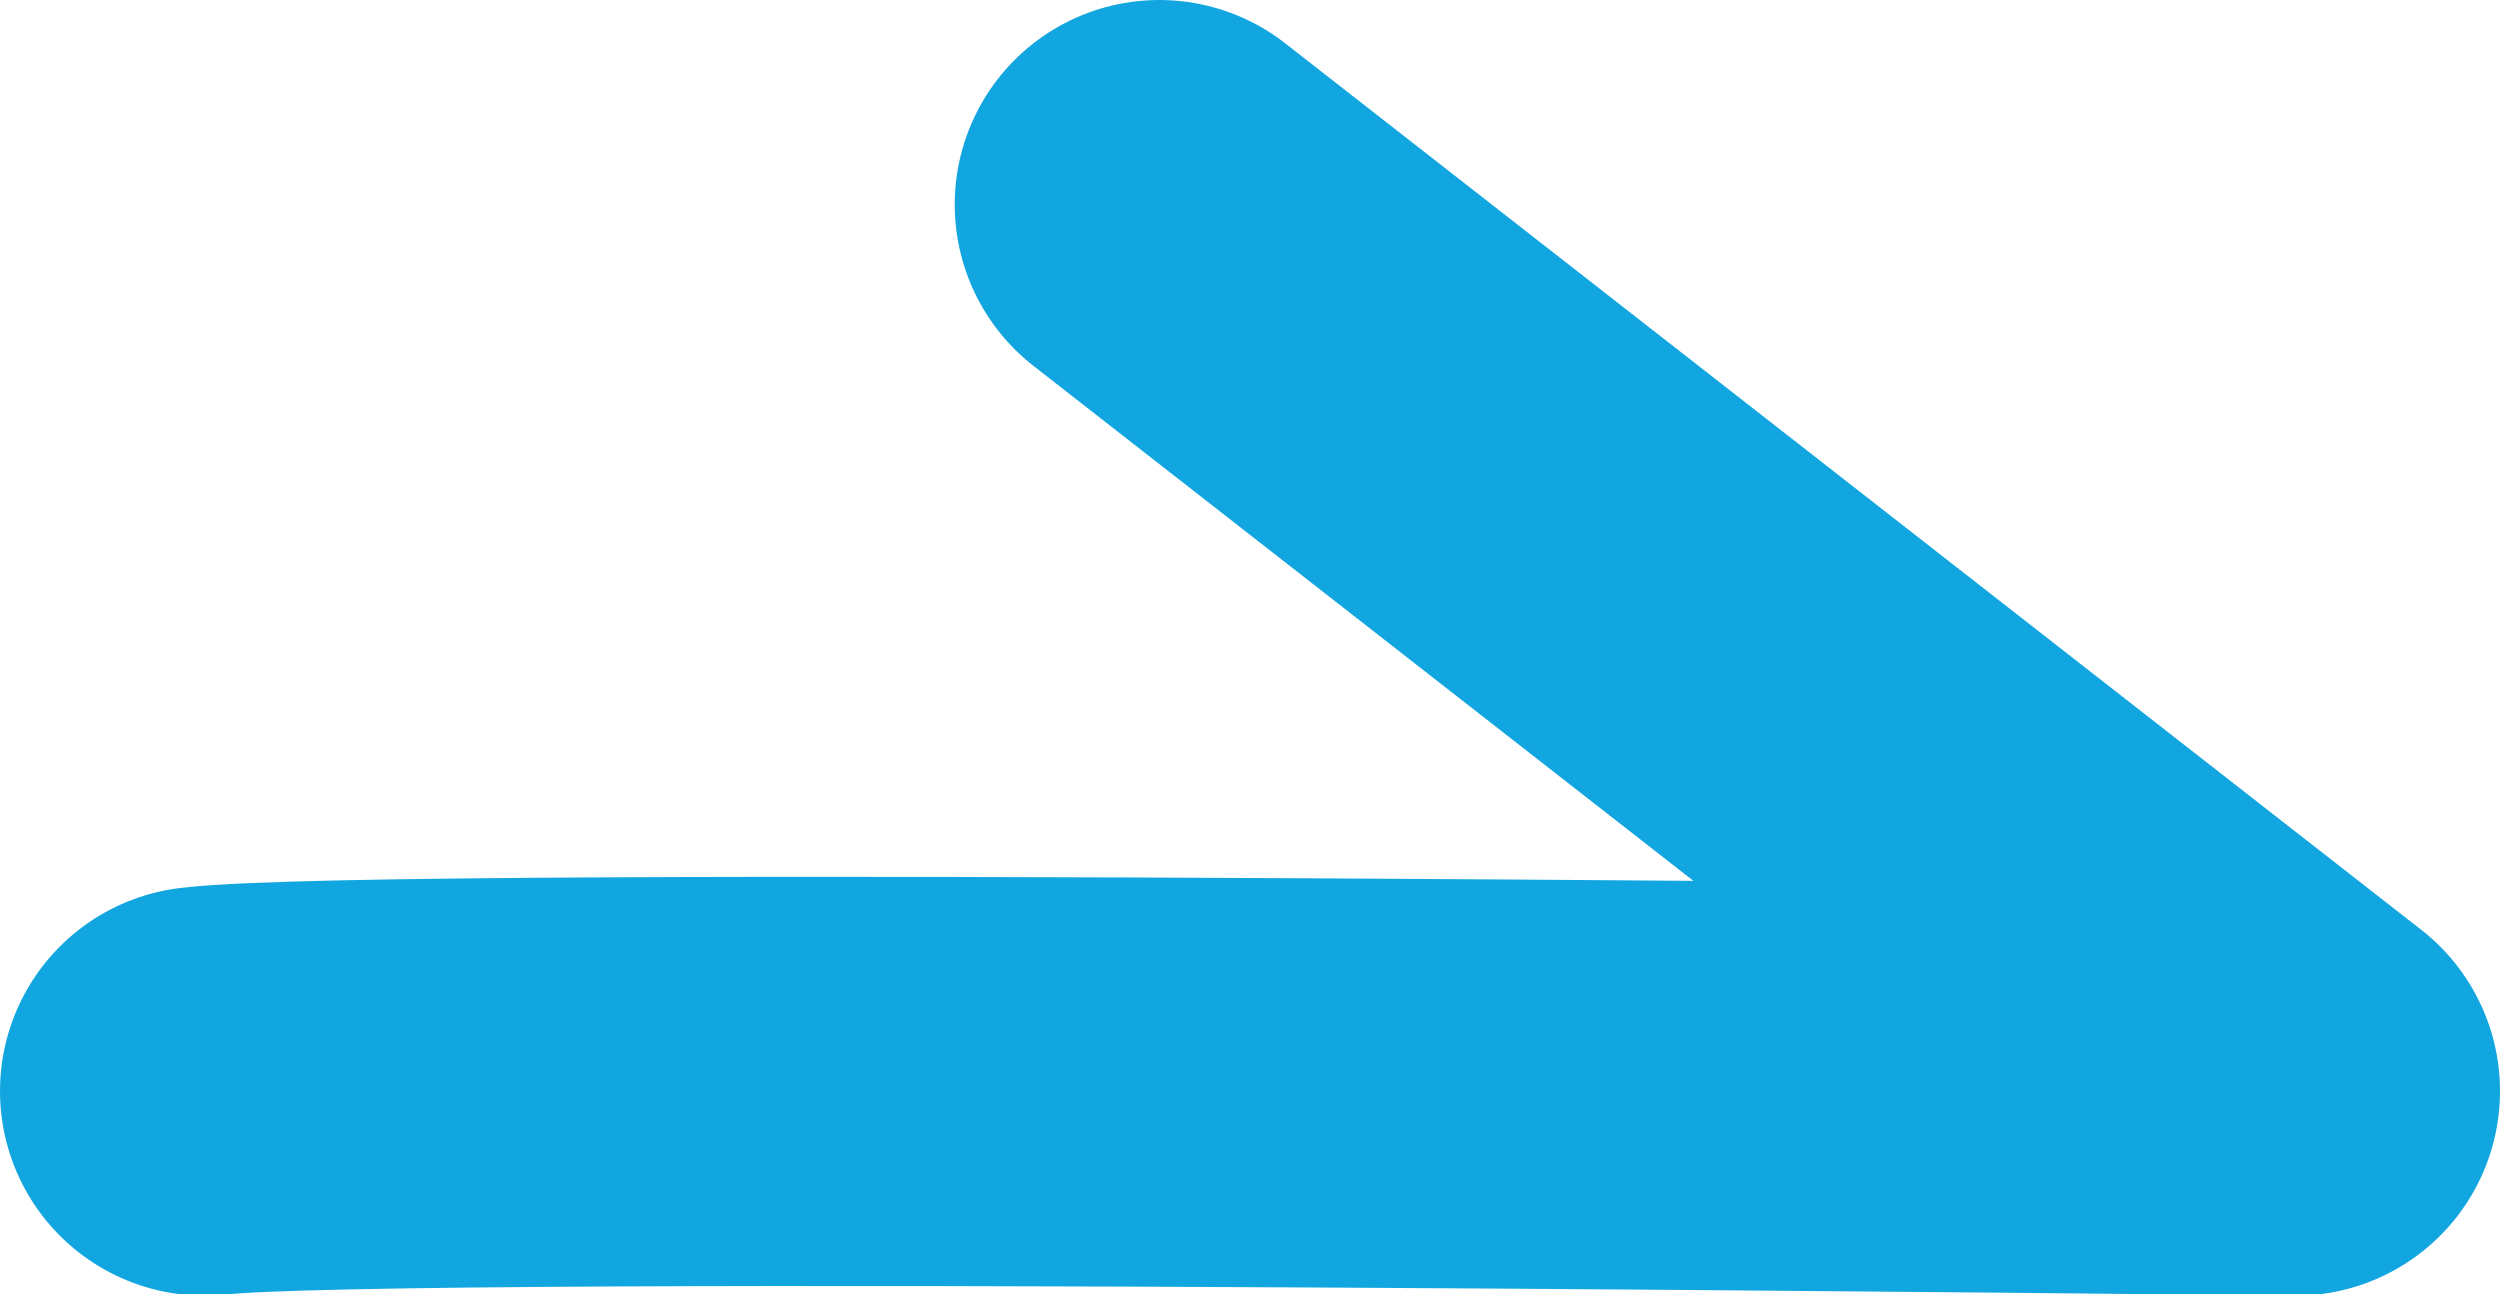
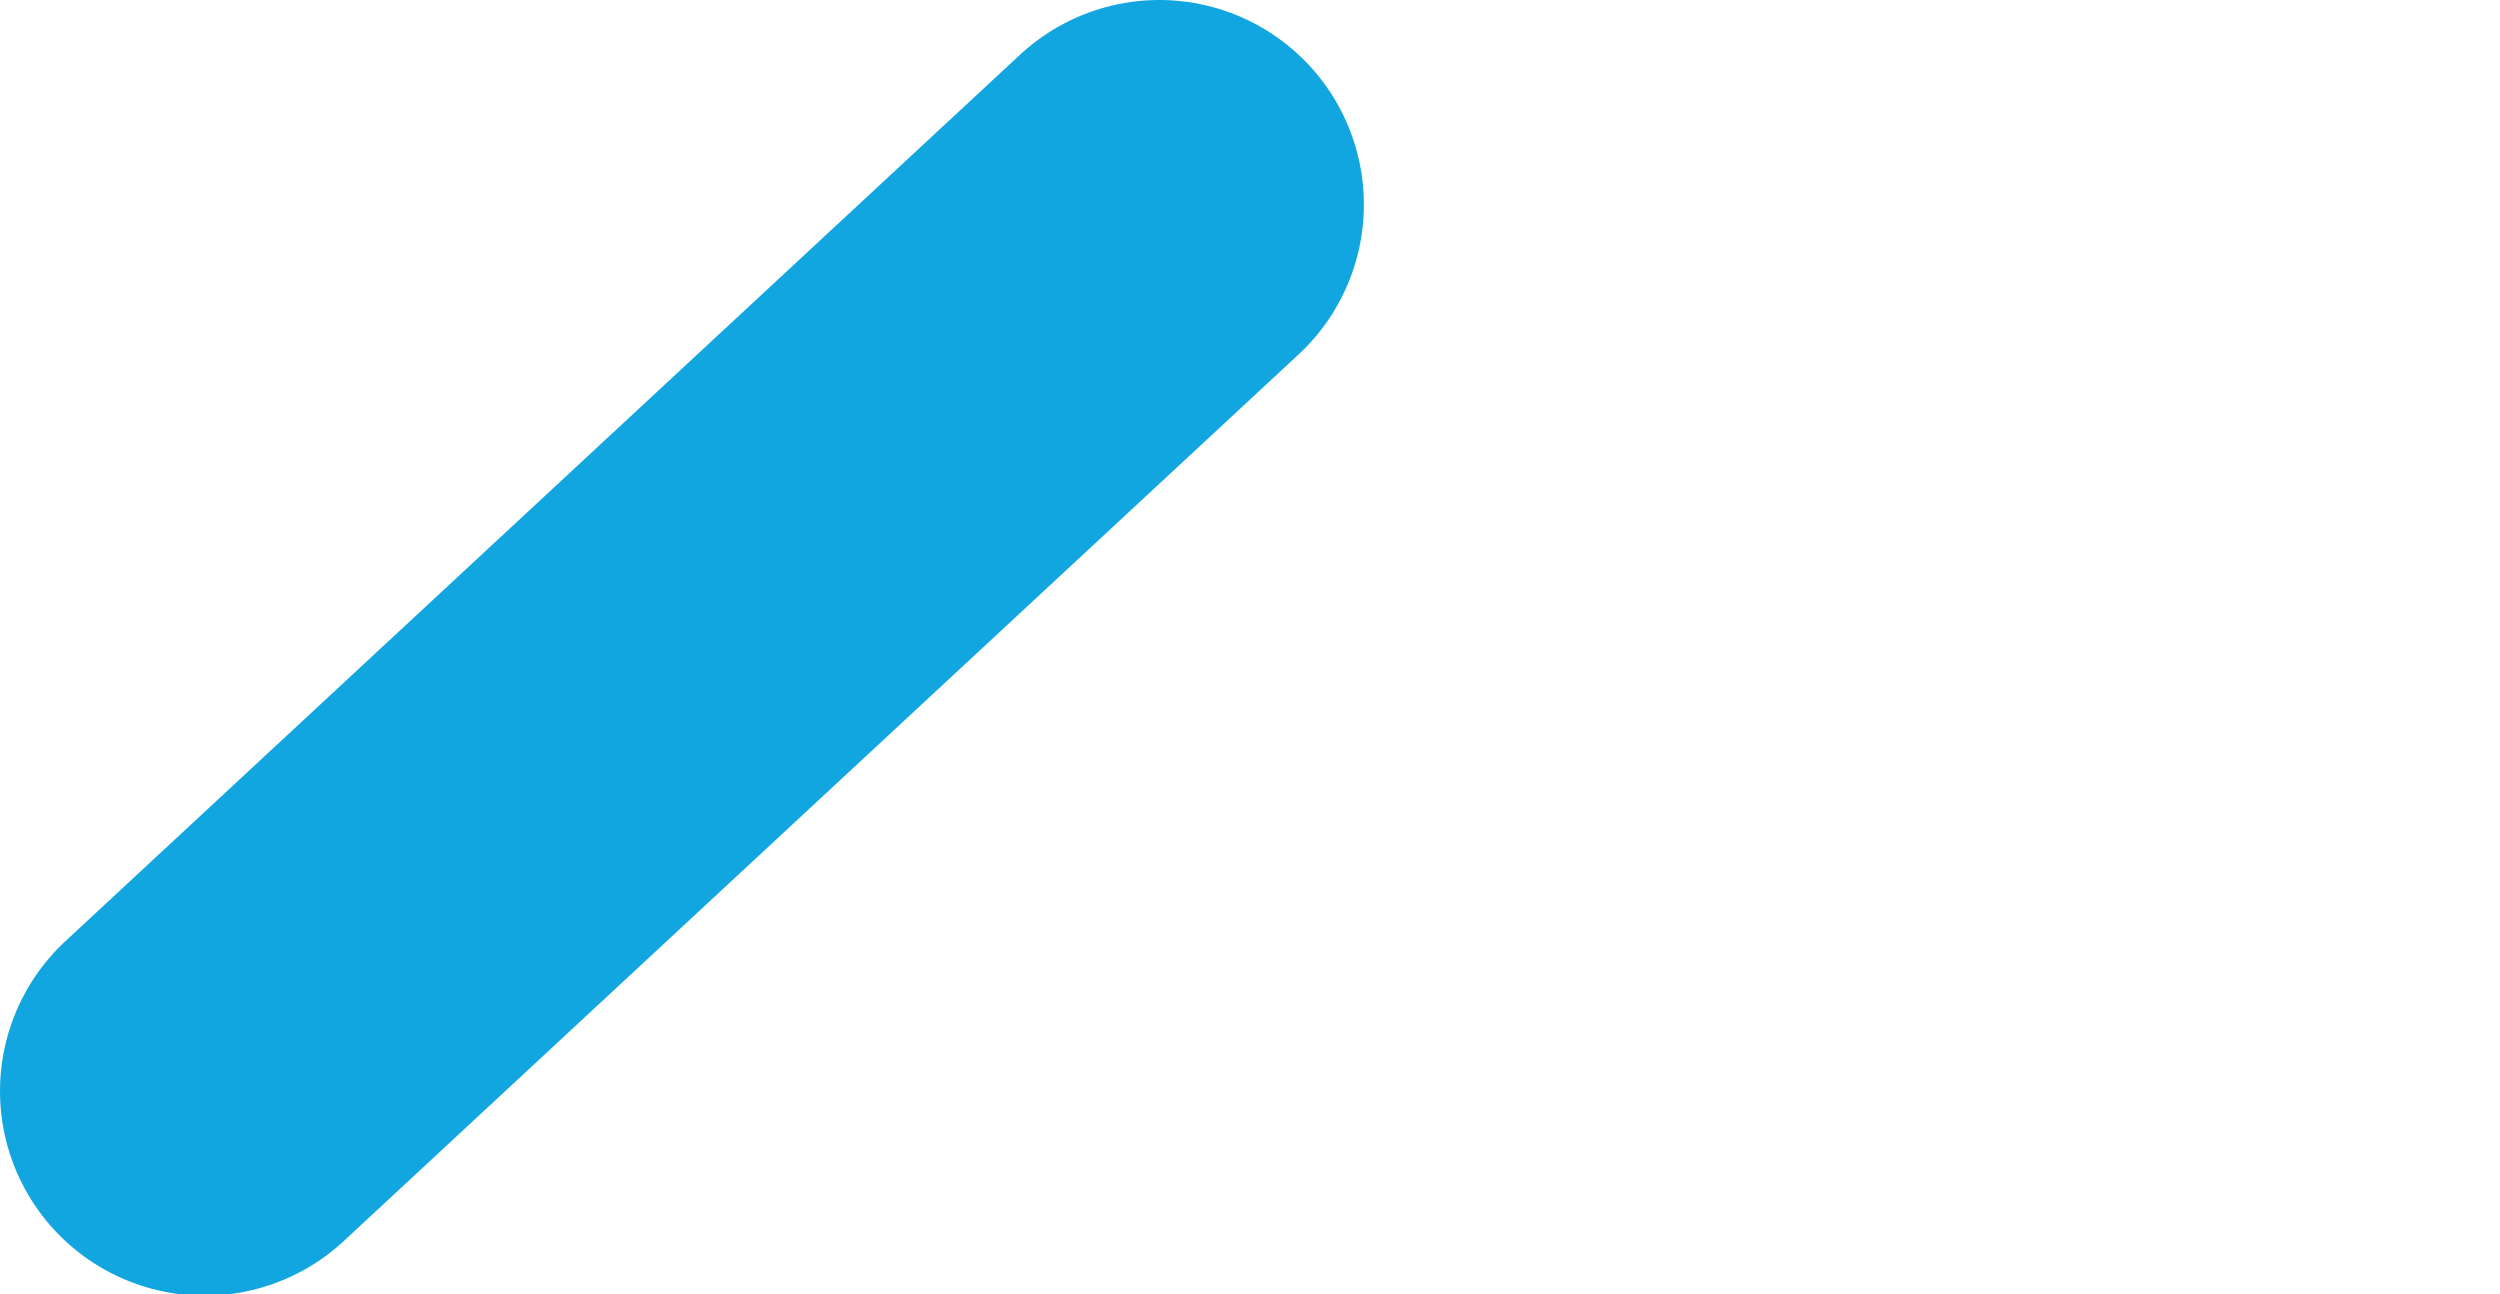
<svg xmlns="http://www.w3.org/2000/svg" viewBox="0 0 18.33 9.49">
  <defs>
    <style>.cls-1{fill:none;stroke:#12a6e0;stroke-linecap:round;stroke-linejoin:round;stroke-width:3px;}</style>
  </defs>
  <g id="レイヤー_2" data-name="レイヤー 2">
    <g id="contents">
-       <path class="cls-1" d="M1.5,8c1.33-.16,15.33,0,15.33,0L8.5,1.5" />
+       <path class="cls-1" d="M1.5,8L8.5,1.5" />
    </g>
  </g>
</svg>